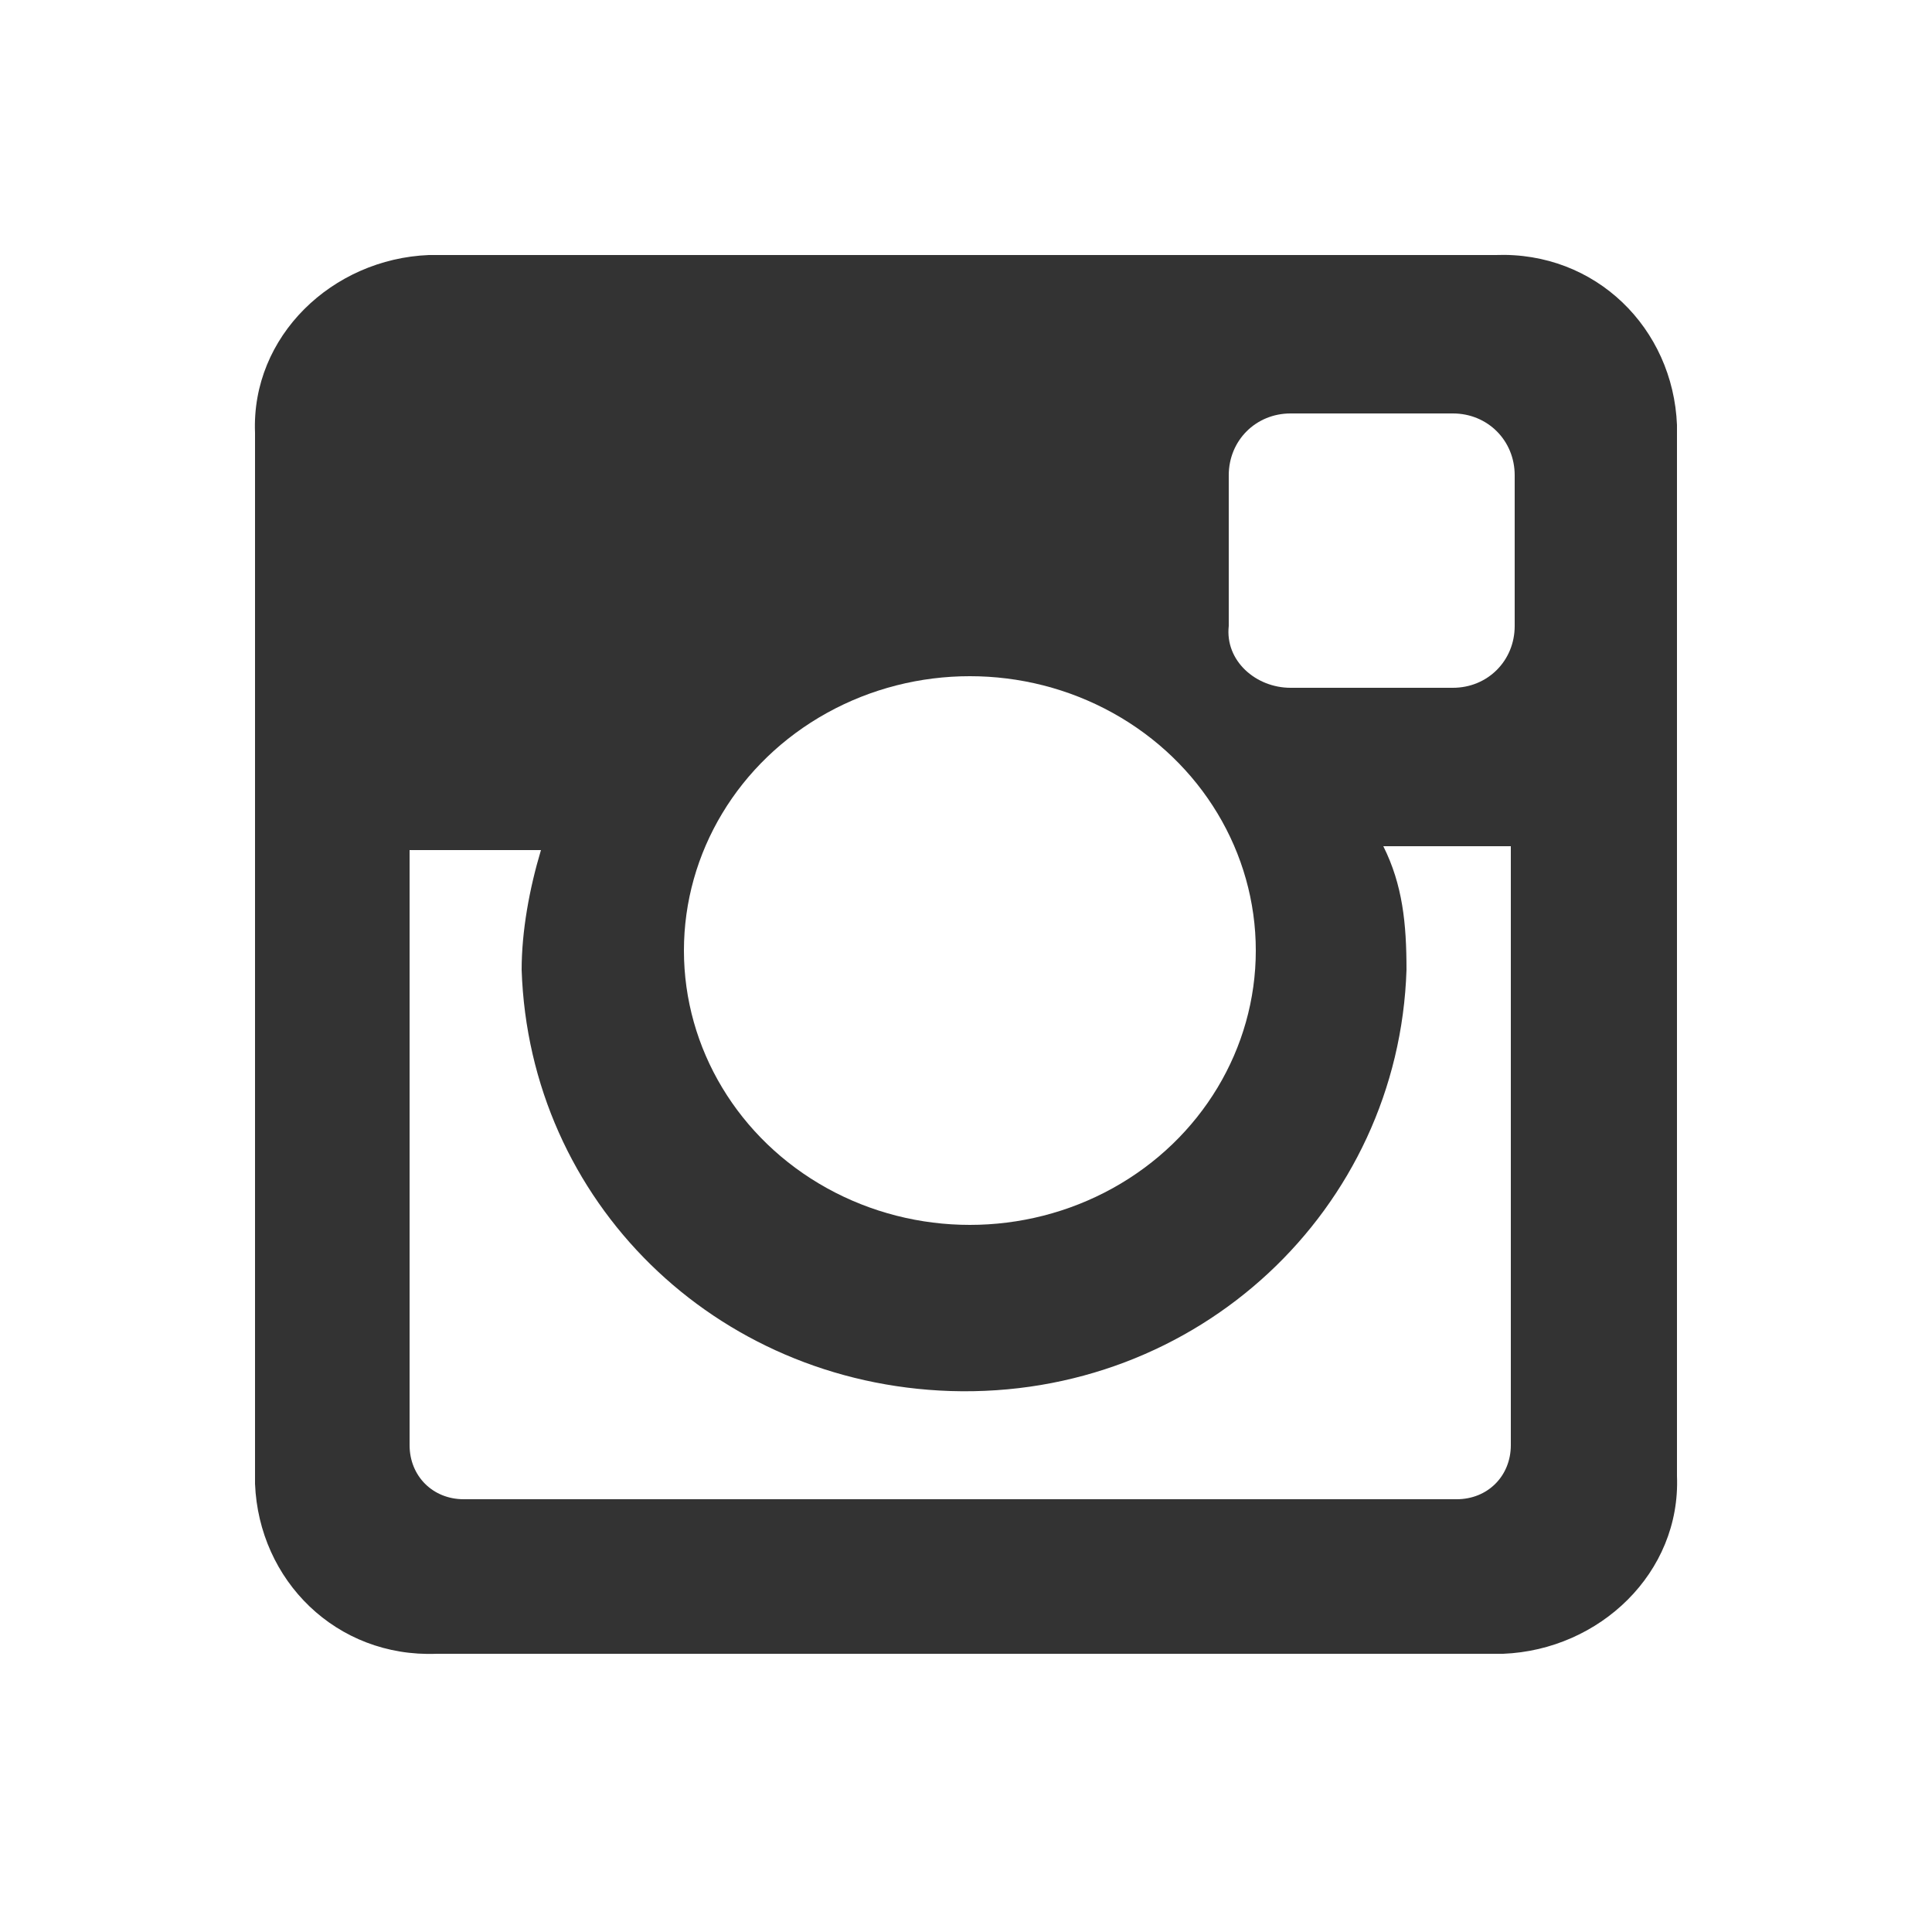
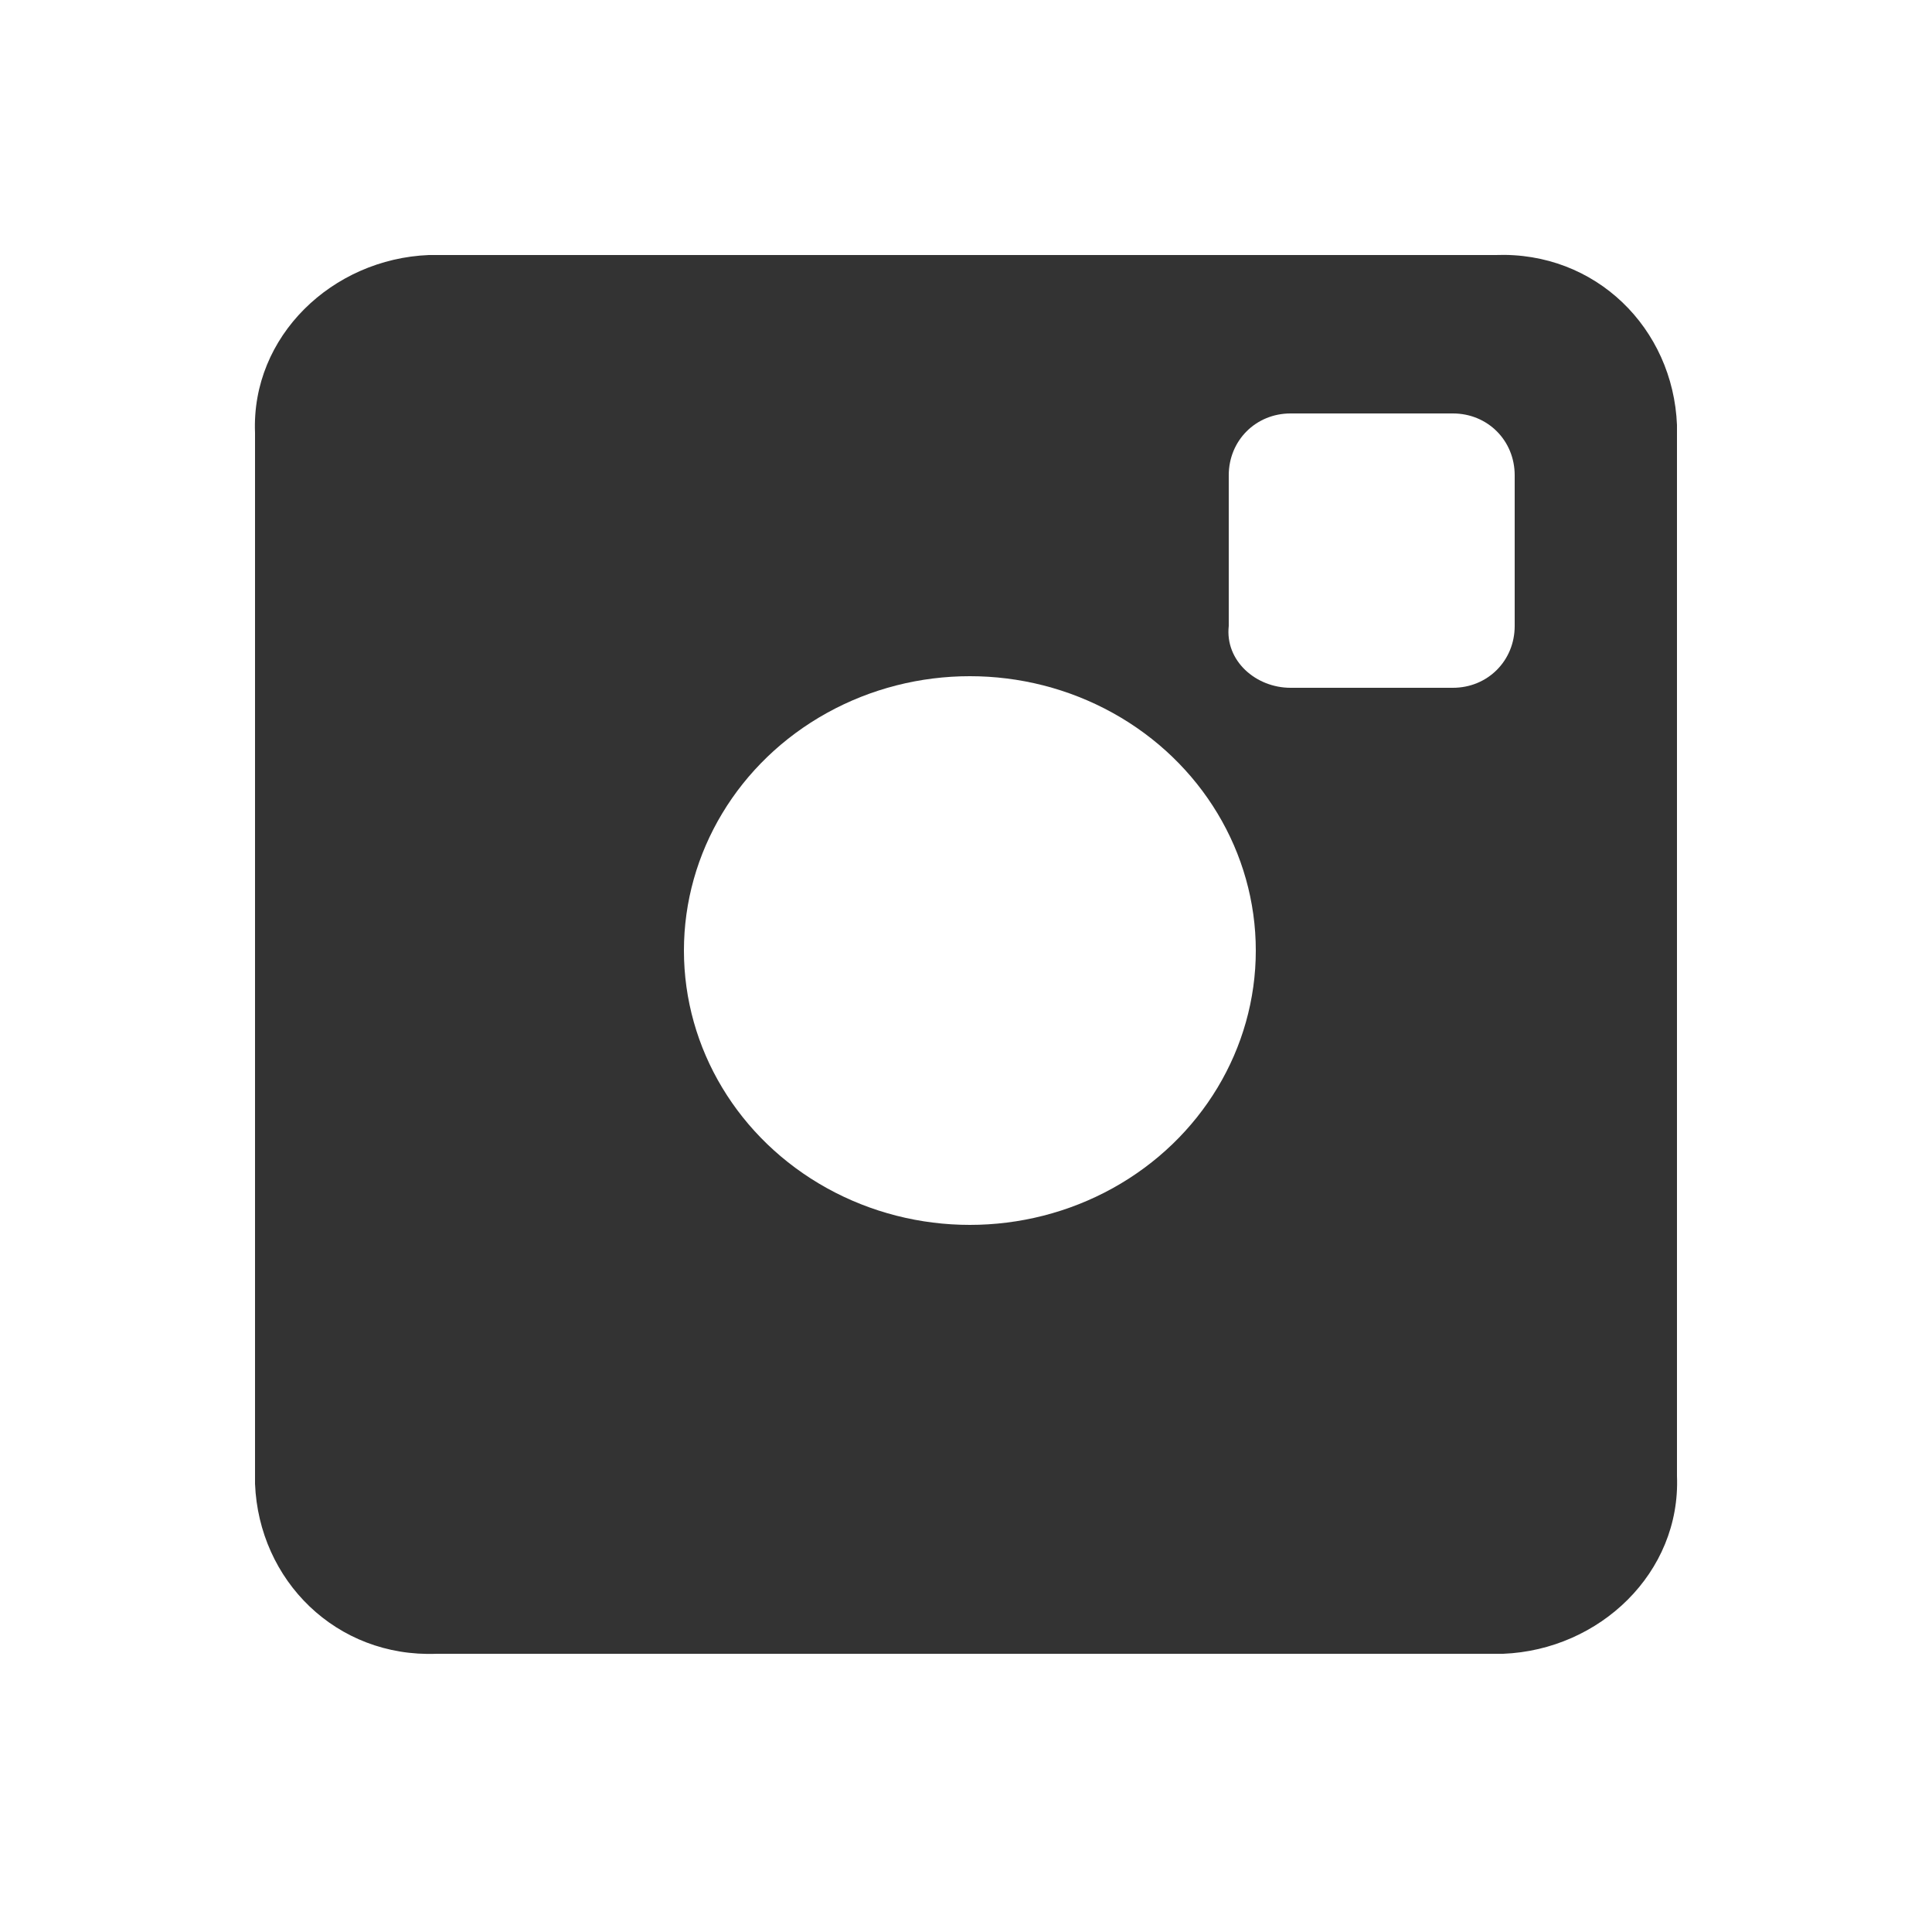
<svg xmlns="http://www.w3.org/2000/svg" version="1.1" id="twitter-social-logotype" x="0px" y="0px" viewBox="0 0 50 50" style="enable-background:new 0 0 50 50;" xml:space="preserve">
  <rect x="0" y="0" width="50" height="50" fill="#333333" stroke="none" />
  <style type="text/css">
	.st0{fill:#FFFFFF;}
</style>
  <g id="Group_24">
    <ellipse id="Ellipse_56" class="st0" cx="25.1" cy="24.6" rx="7.4" ry="7.1" />
-     <path id="Path_38" class="st0" d="M36.4,25.1C36.2,31.3,31,36.2,24.6,36c-6.1-0.2-10.9-4.9-11.1-10.9c0-1,0.2-2.1,0.5-3.1h-3.4   v15.4c0,0.8,0.6,1.4,1.4,1.4h25.7c0.8,0,1.4-0.6,1.4-1.4V21.9h-3.3C36.3,22.9,36.4,23.9,36.4,25.1z" />
    <path id="Path_39" class="st0" d="M33.4,17.8h4.2c0.9,0,1.6-0.7,1.6-1.6v-3.9c0-0.9-0.7-1.6-1.6-1.6h-4.2c-0.9,0-1.6,0.7-1.6,1.6   v3.9C31.7,17.1,32.5,17.8,33.4,17.8z" />
    <path id="Path_40" class="st0" d="M0,0v50h50V0H0z M38.7,42.8H11.3c-2.6,0.1-4.6-1.9-4.7-4.4c0-0.1,0-0.1,0-0.2v-27   c-0.1-2.5,2-4.5,4.5-4.6c0.1,0,0.1,0,0.2,0h27.4c2.6-0.1,4.6,1.9,4.7,4.4c0,0.1,0,0.1,0,0.2v27c0.1,2.5-2,4.5-4.5,4.6   C38.8,42.8,38.8,42.8,38.7,42.8L38.7,42.8z" />
  </g>
</svg>